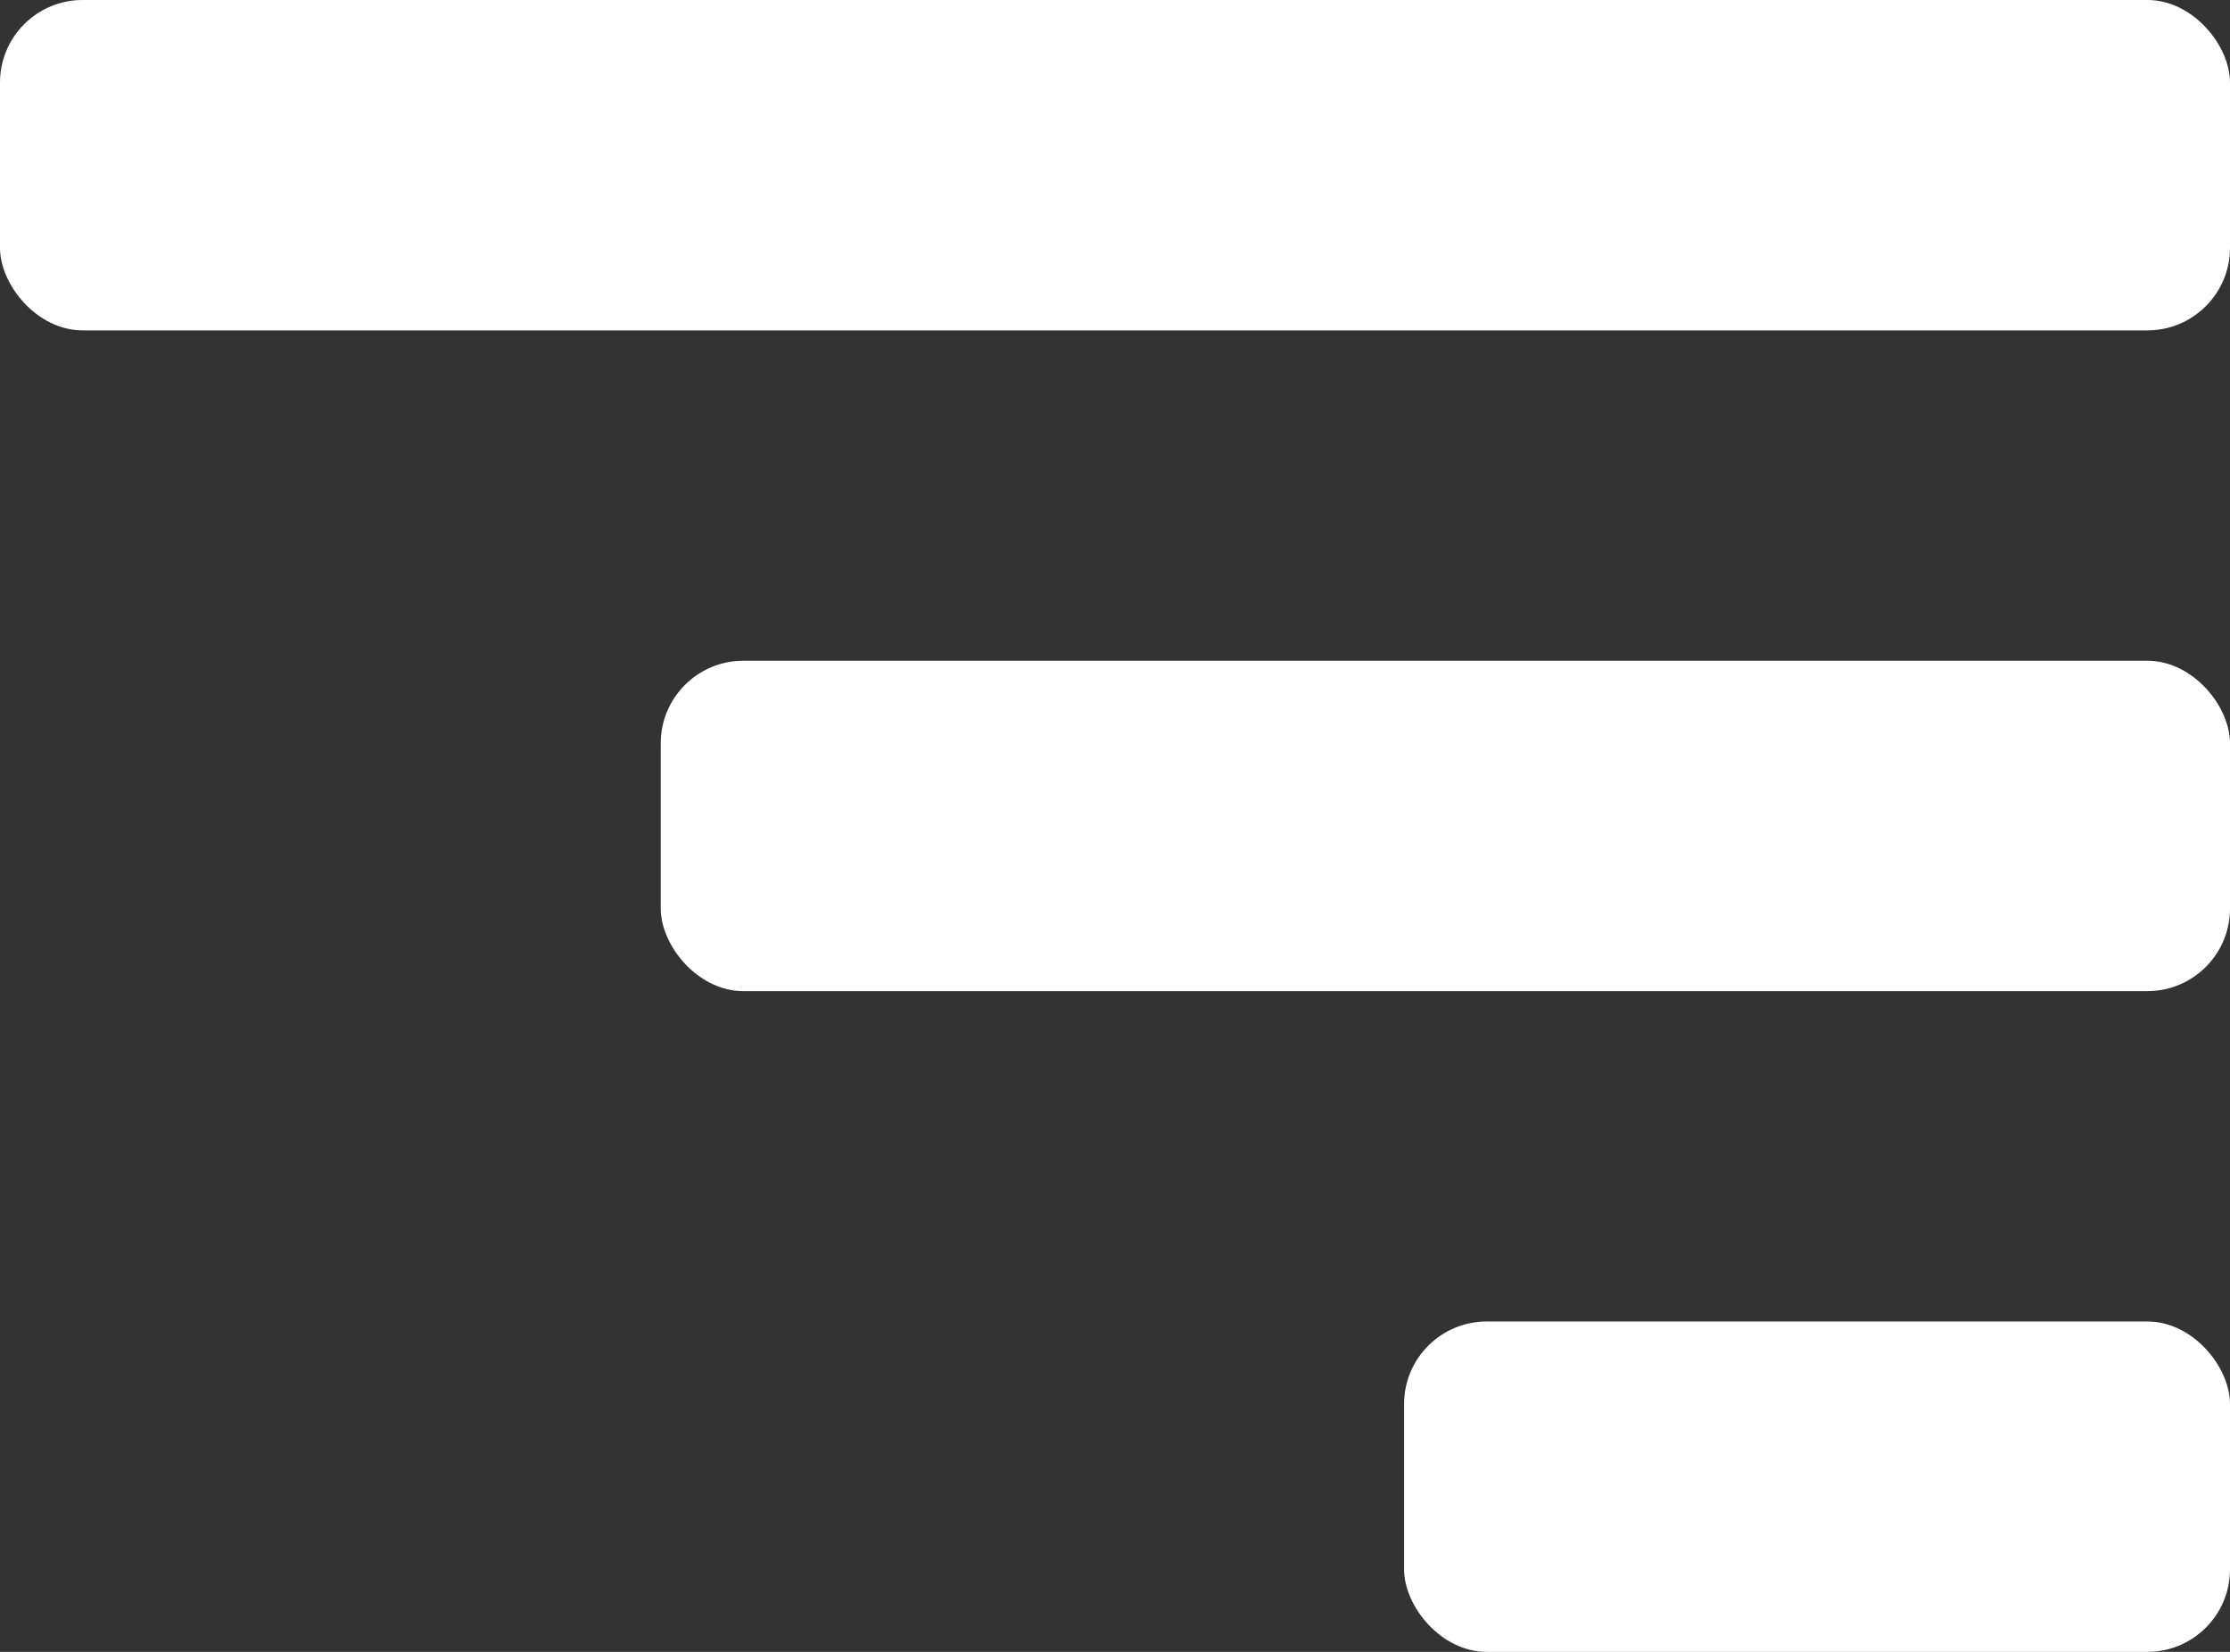
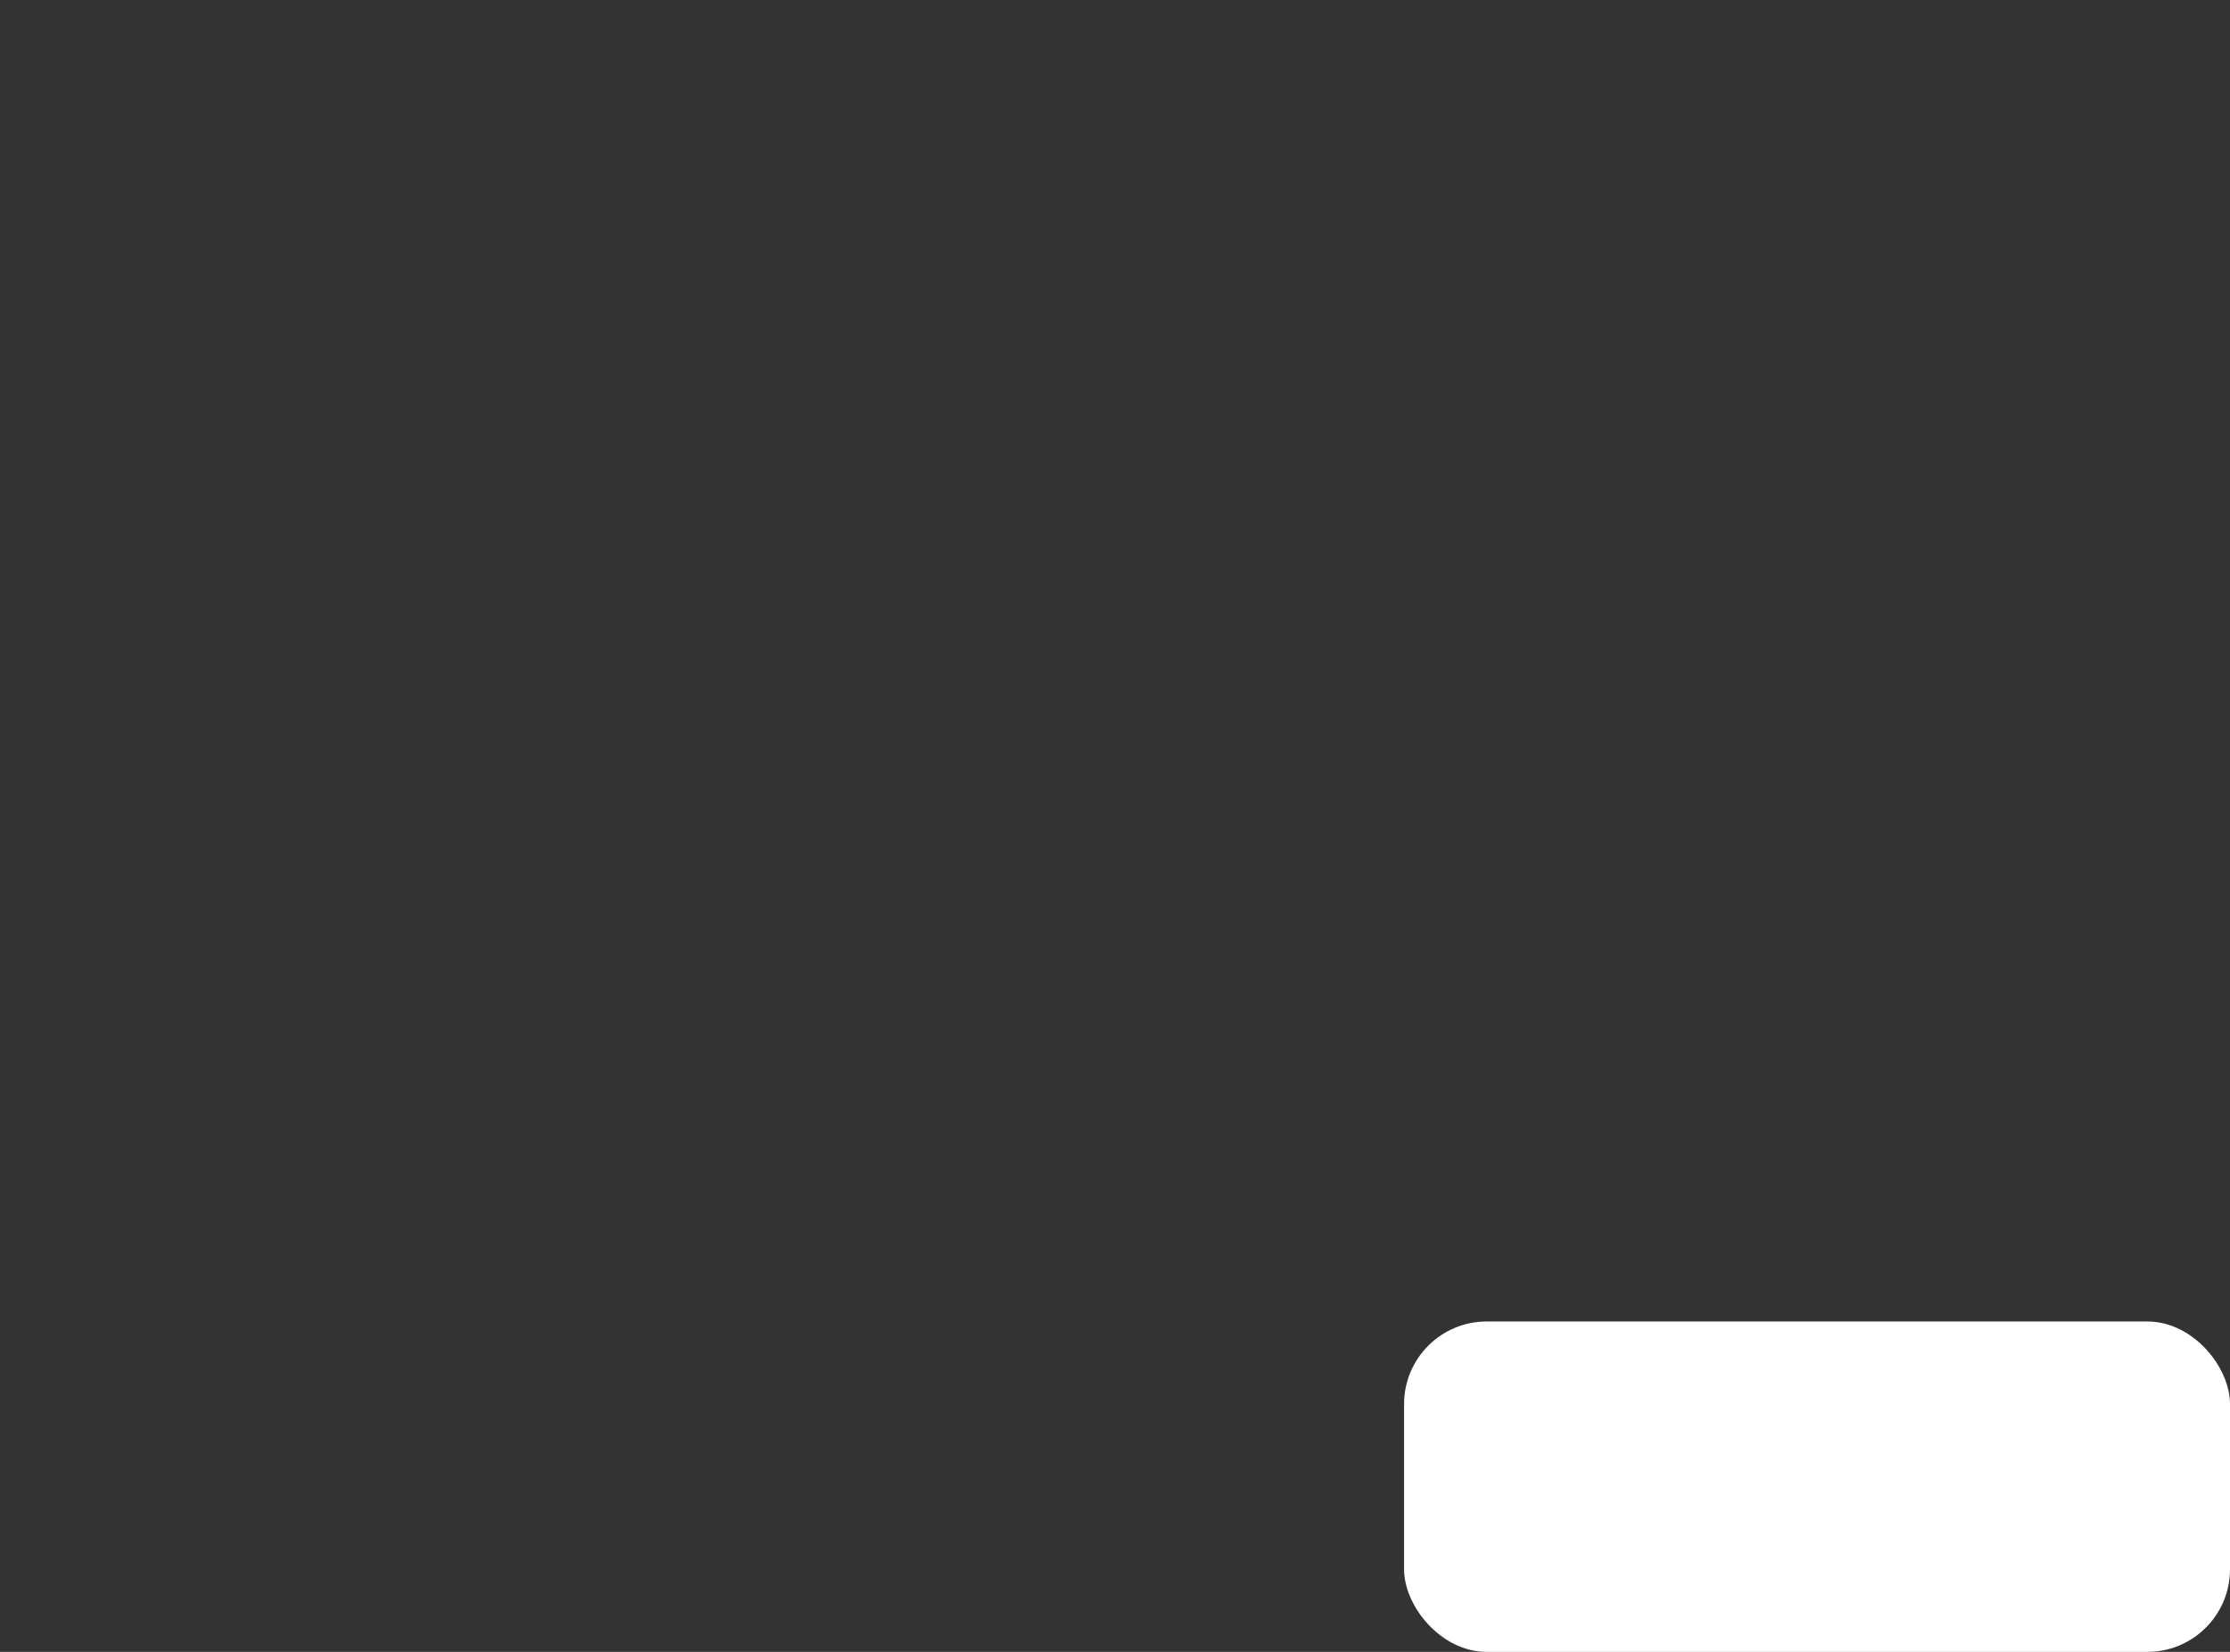
<svg xmlns="http://www.w3.org/2000/svg" width="27" height="20" viewBox="0 0 27 20" fill="none">
  <rect x="0" y="0" width="27" height="20" fill="#333333" stroke="none" />
-   <rect width="27" height="4" rx="1" fill="white" />
-   <rect x="8" y="8" width="19" height="4" rx="1" fill="white" />
  <rect x="17" y="16" width="10" height="4" rx="1" fill="white" />
</svg>